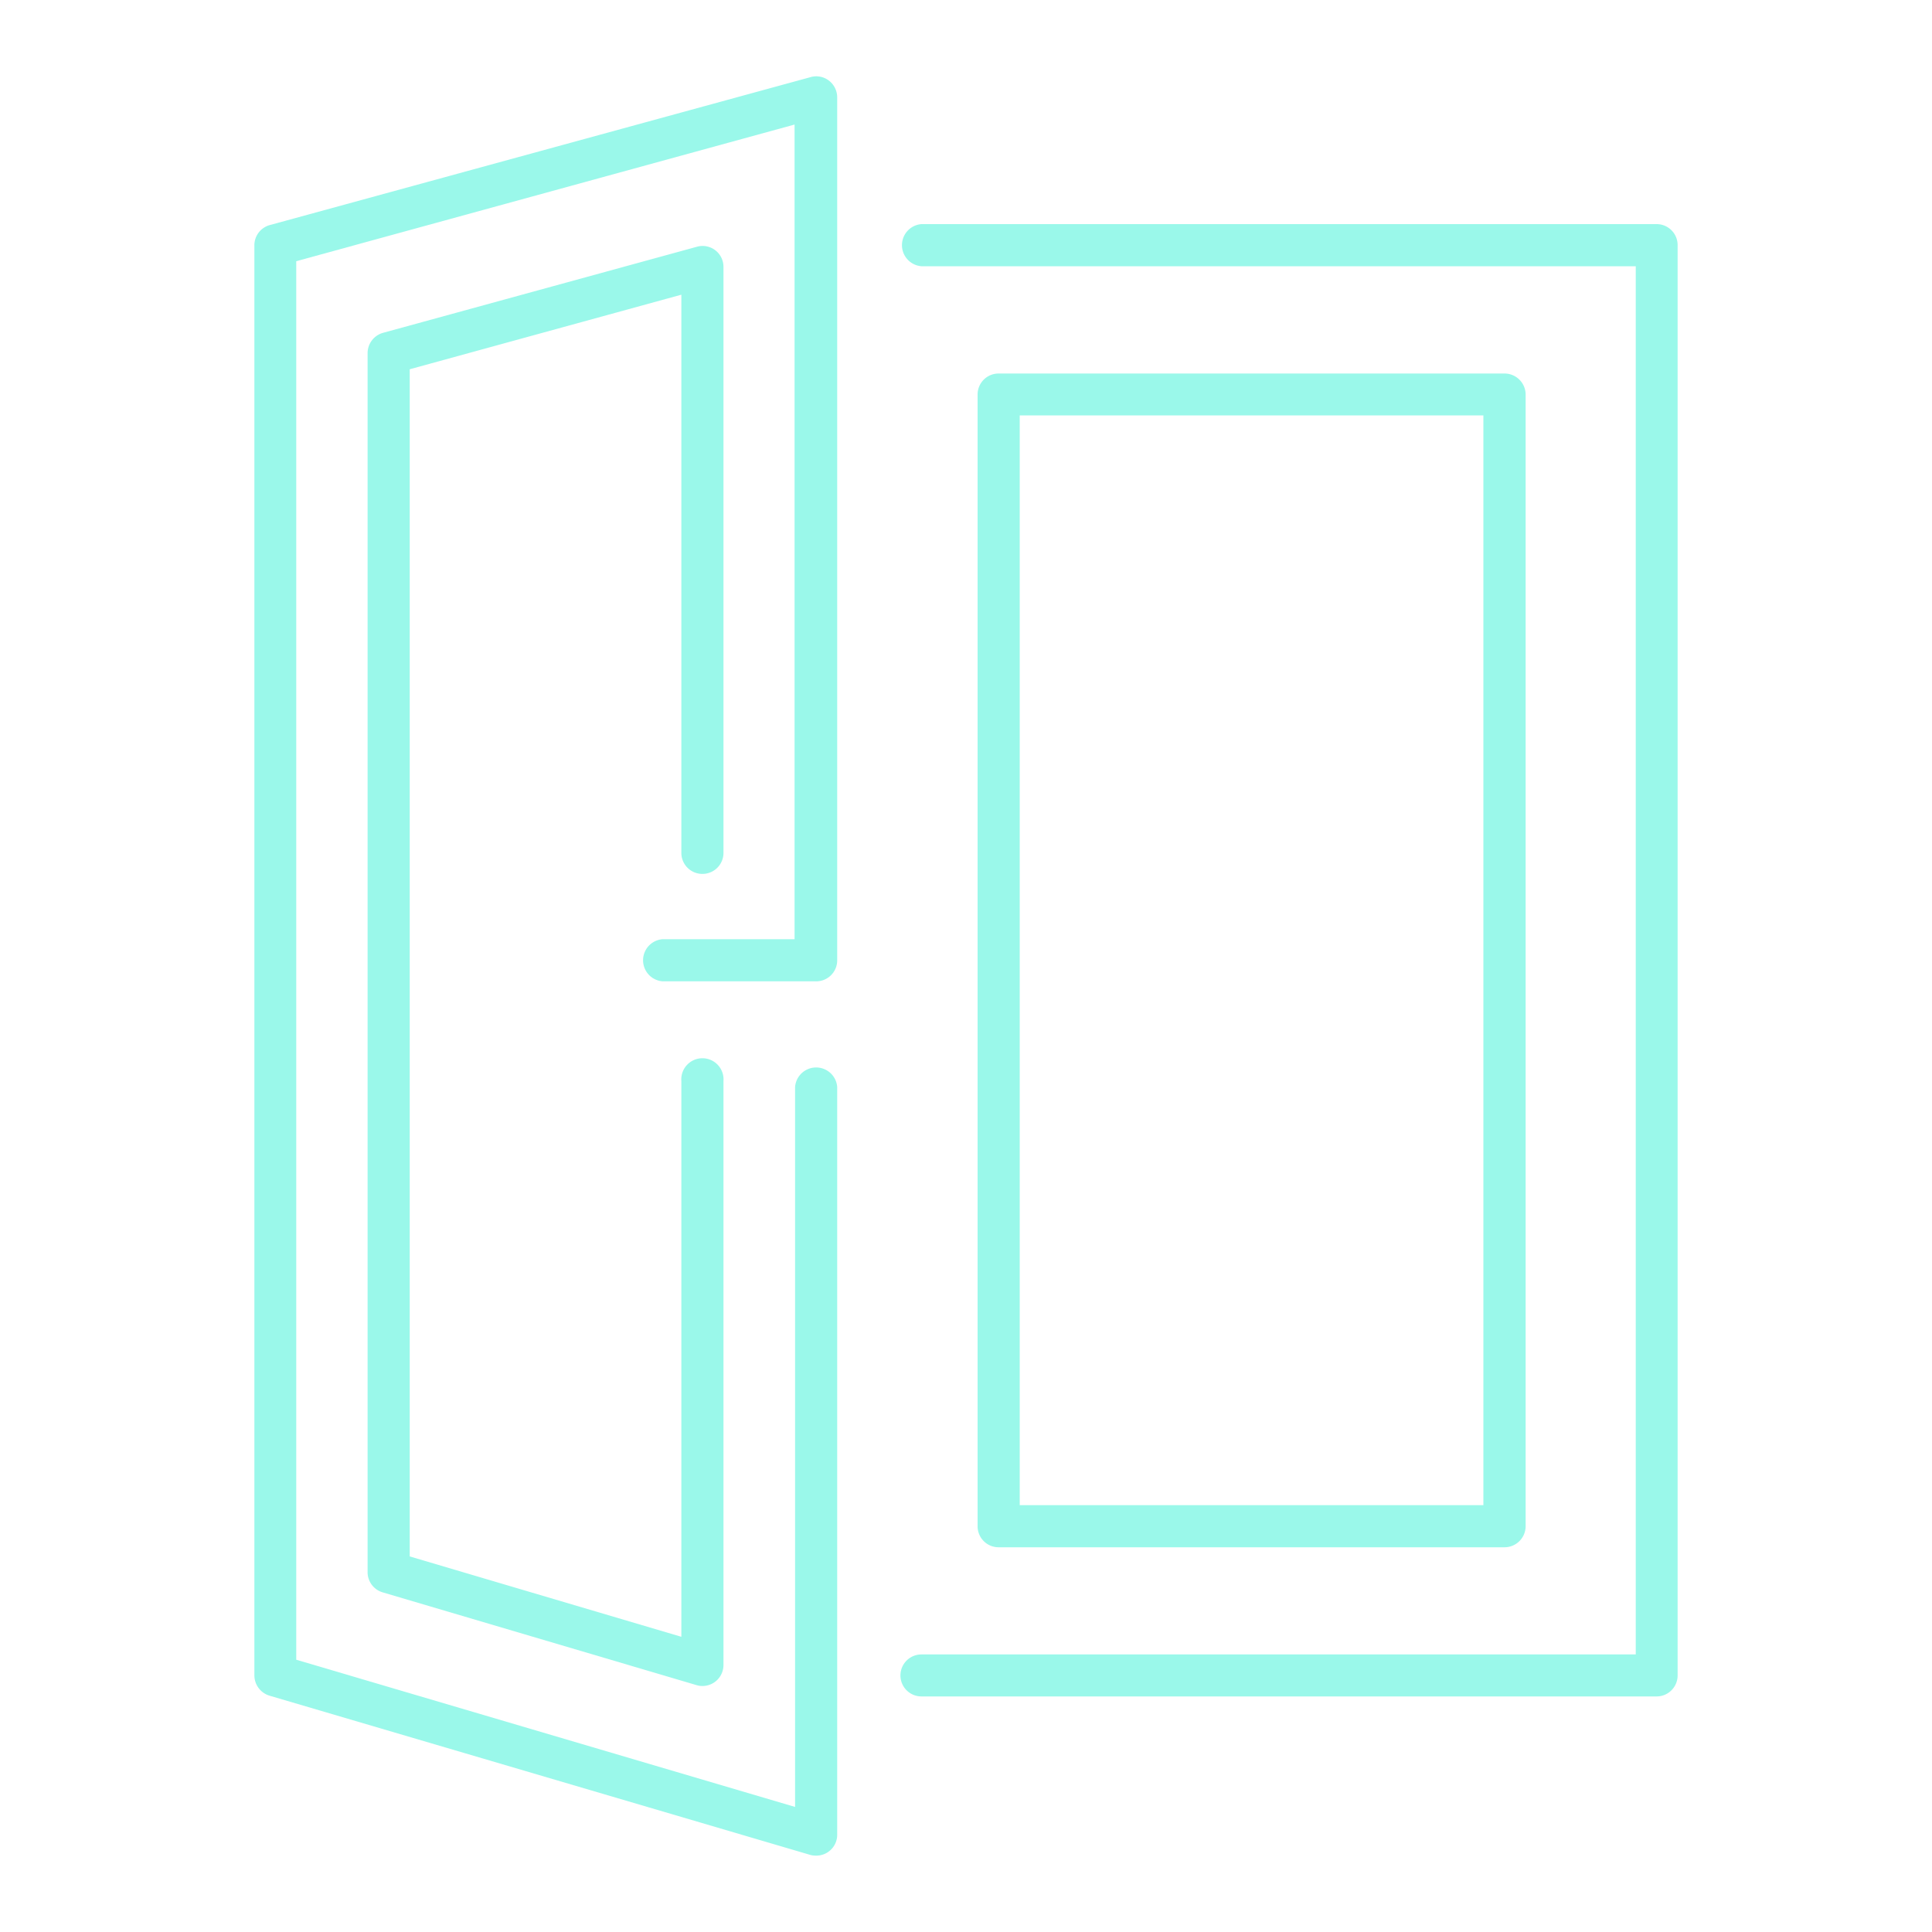
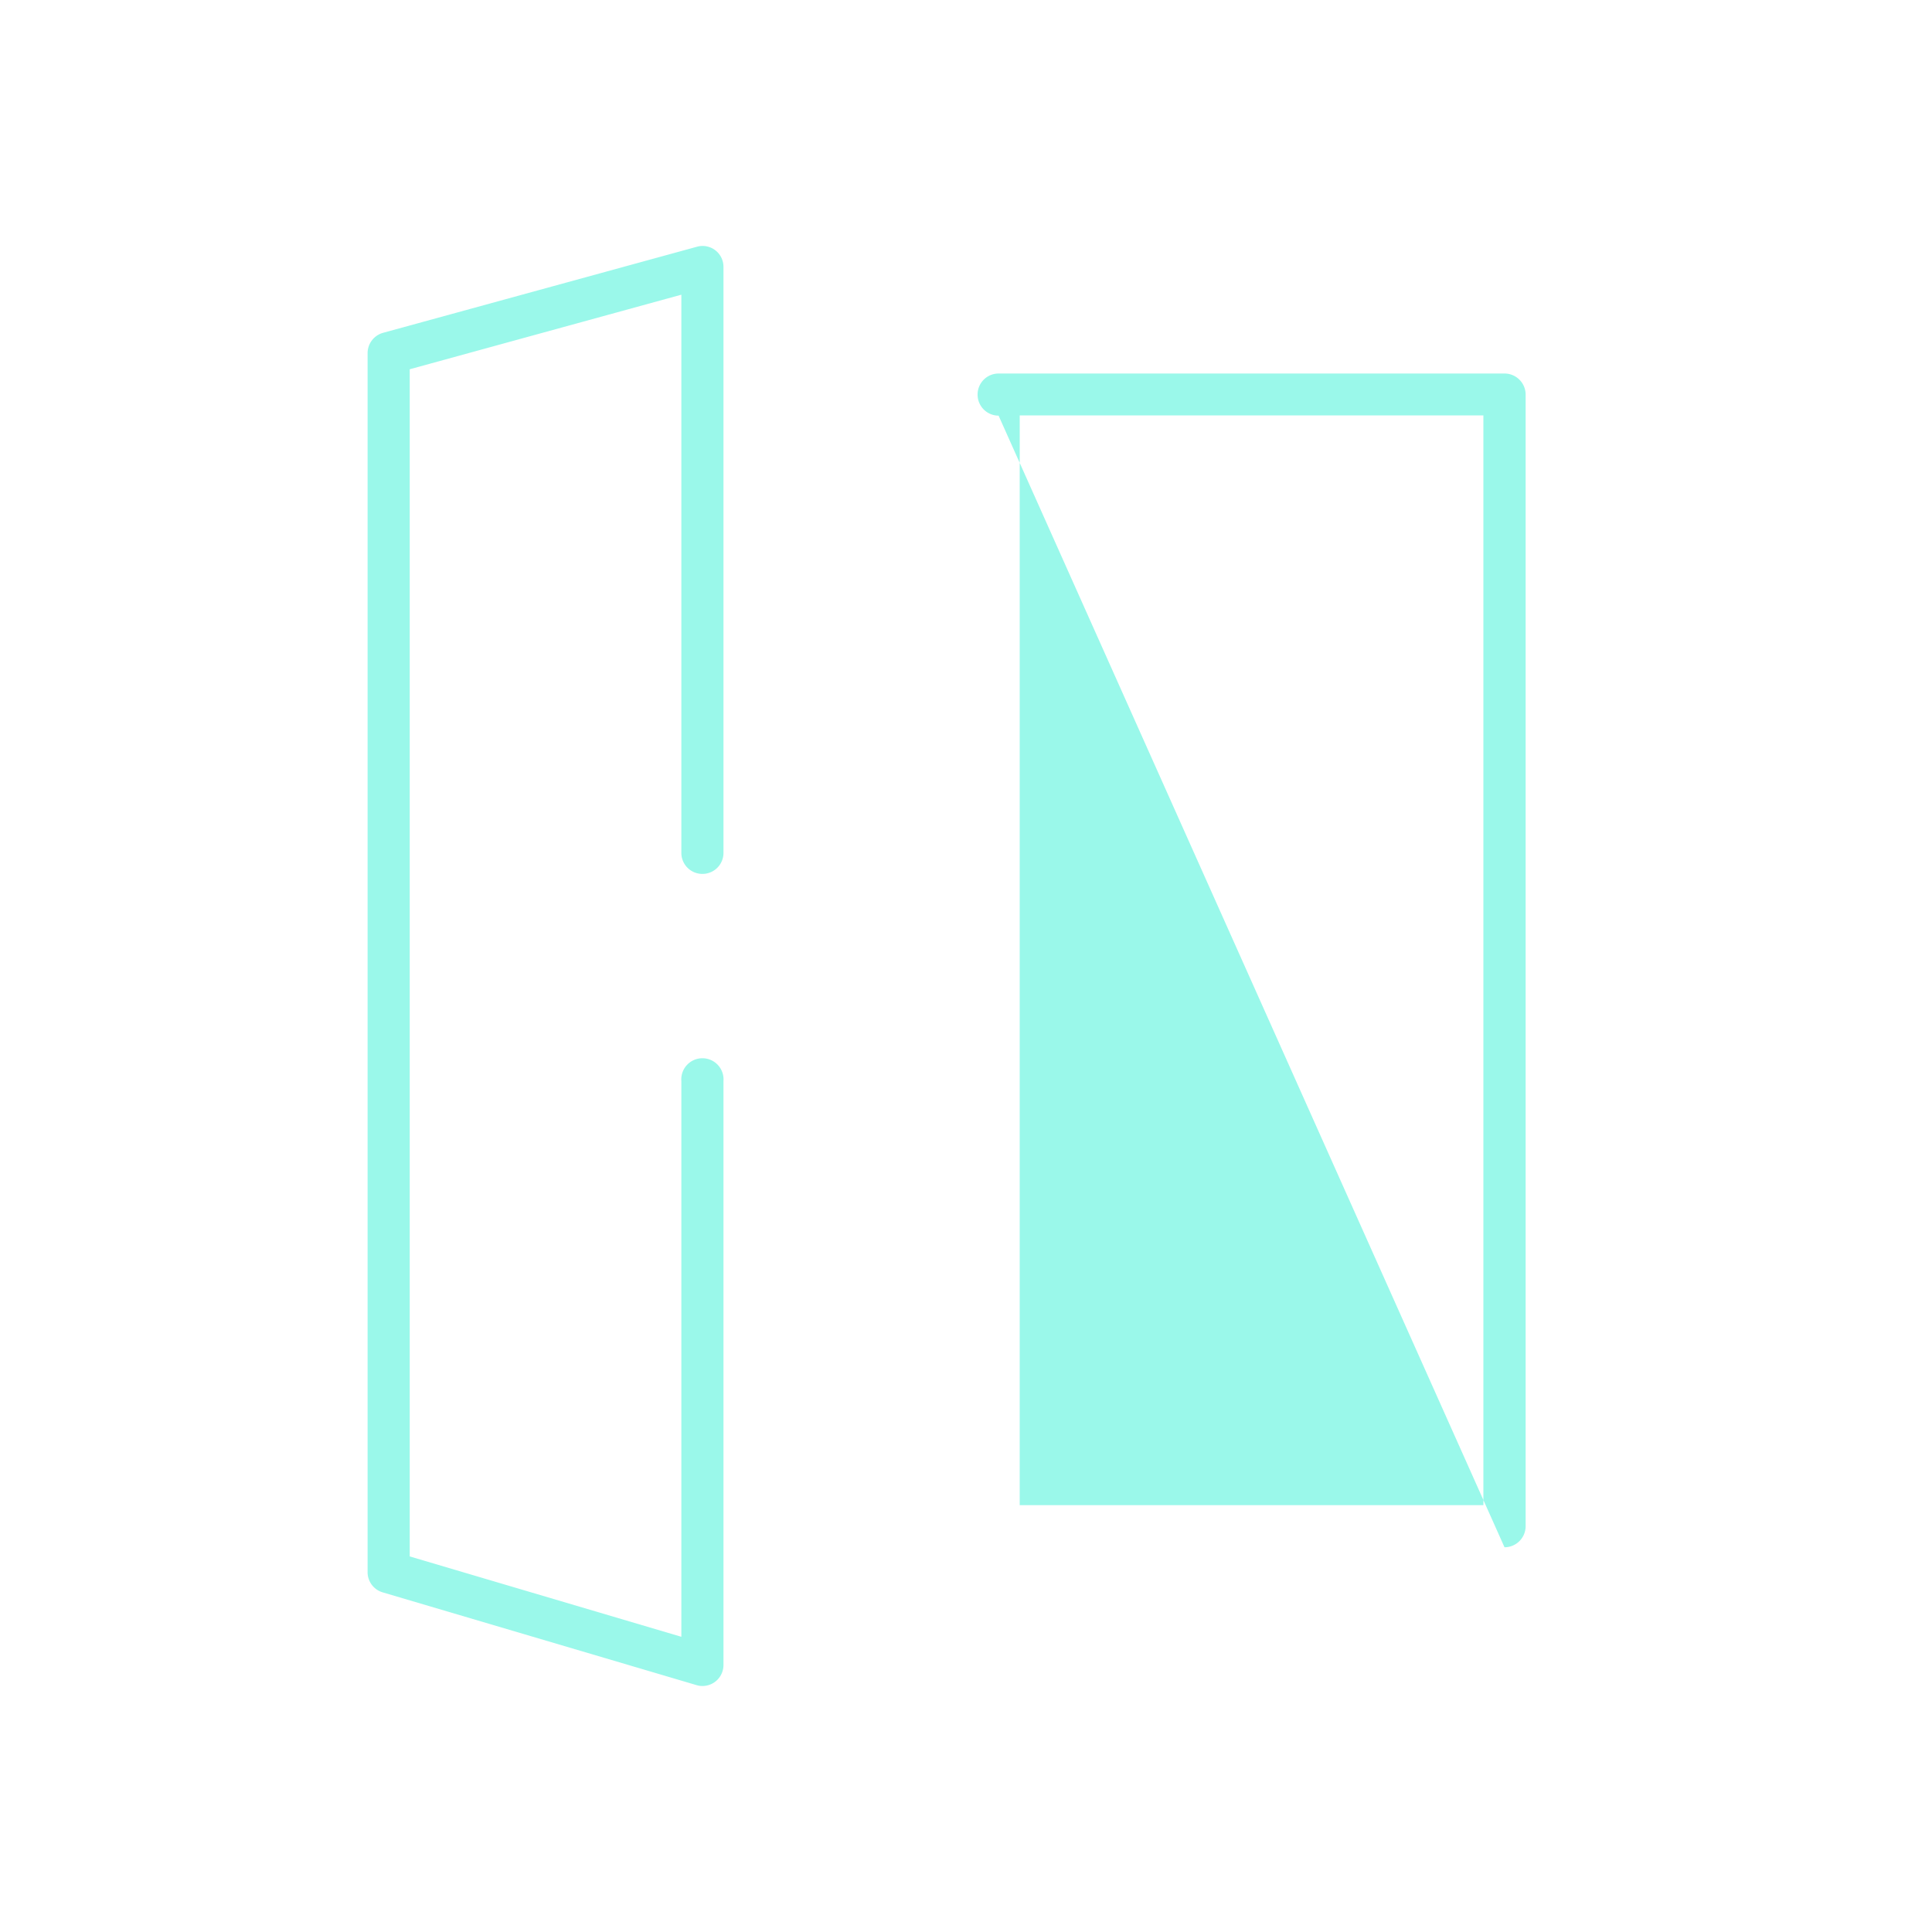
<svg xmlns="http://www.w3.org/2000/svg" id="Layer_1" data-name="Layer 1" viewBox="0 0 150 150">
  <defs>
    <style>.cls-1{fill:#9af8ea;}</style>
  </defs>
-   <path class="cls-1" d="M128.62,17.4H71.54a1.64,1.64,0,0,0,0,3.27H127V128.45H71.54a1.63,1.63,0,0,0,0,3.26h57.08a1.63,1.63,0,0,0,1.63-1.63V19A1.63,1.63,0,0,0,128.62,17.4Z" />
-   <path class="cls-1" d="M116.81,120.13a1.64,1.64,0,0,0,1.64-1.63V30.62A1.64,1.64,0,0,0,116.81,29H77.53a1.63,1.63,0,0,0-1.63,1.64V118.5a1.63,1.63,0,0,0,1.63,1.63ZM79.17,32.25h36v84.61h-36Z" />
-   <path class="cls-1" d="M20.92,131.65,62.86,144a1.53,1.53,0,0,0,.47.07A1.62,1.62,0,0,0,65,142.48V84.39a1.64,1.64,0,0,0-3.27,0v55.9L23,128.86V20.28L61.69,9.67V72.92H51.44a1.64,1.64,0,0,0,0,3.27H63.33A1.63,1.63,0,0,0,65,74.56v-67a1.65,1.65,0,0,0-.64-1.3A1.62,1.62,0,0,0,62.89,6L21,17.46A1.63,1.63,0,0,0,19.75,19V130.08A1.65,1.65,0,0,0,20.92,131.65Z" />
+   <path class="cls-1" d="M116.81,120.13a1.64,1.64,0,0,0,1.64-1.63V30.62A1.64,1.64,0,0,0,116.81,29H77.53a1.63,1.63,0,0,0-1.63,1.64a1.63,1.63,0,0,0,1.63,1.63ZM79.17,32.25h36v84.61h-36Z" />
  <path class="cls-1" d="M54.54,67.85a1.63,1.63,0,0,0,1.63-1.63V20.73a1.62,1.62,0,0,0-2.07-1.57L29.74,25.84a1.64,1.64,0,0,0-1.2,1.58v94.65a1.63,1.63,0,0,0,1.17,1.56l24.36,7.2a1.49,1.49,0,0,0,.47.07,1.63,1.63,0,0,0,1.63-1.63V83.93a1.64,1.64,0,1,0-3.27,0v43.15l-21.09-6.24V28.67L52.9,22.88V66.22A1.63,1.63,0,0,0,54.54,67.85Z" />
</svg>